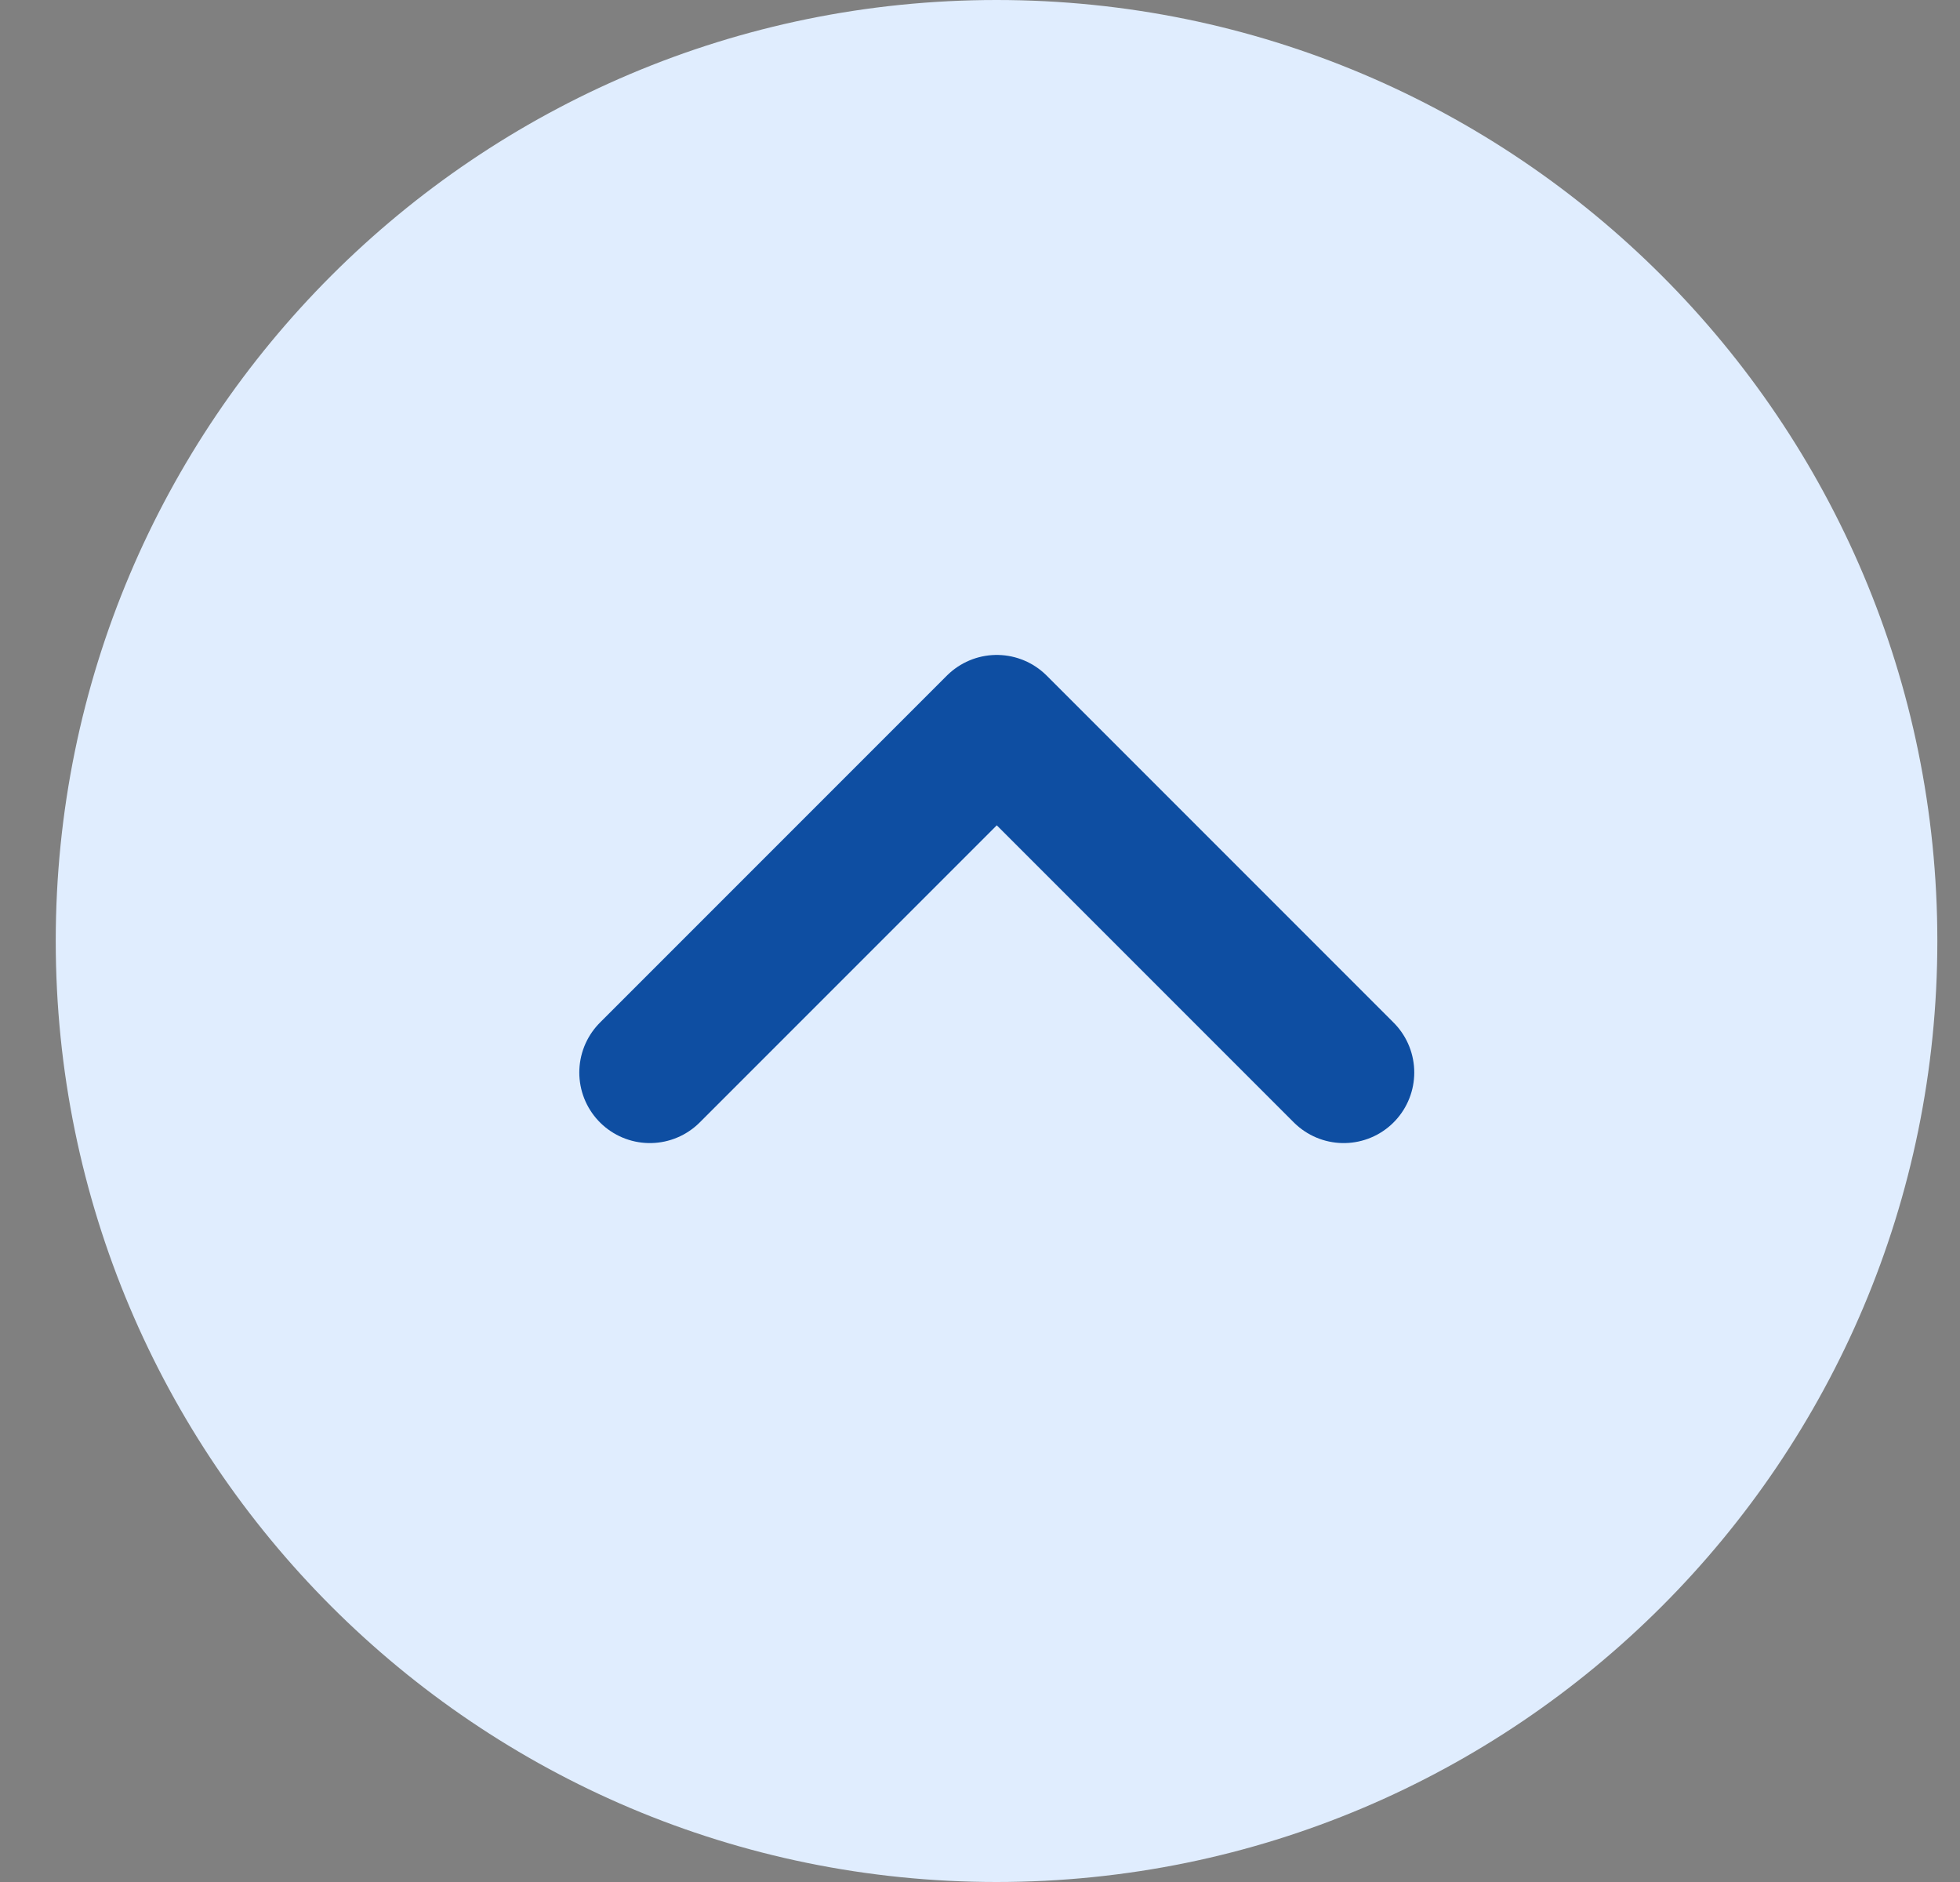
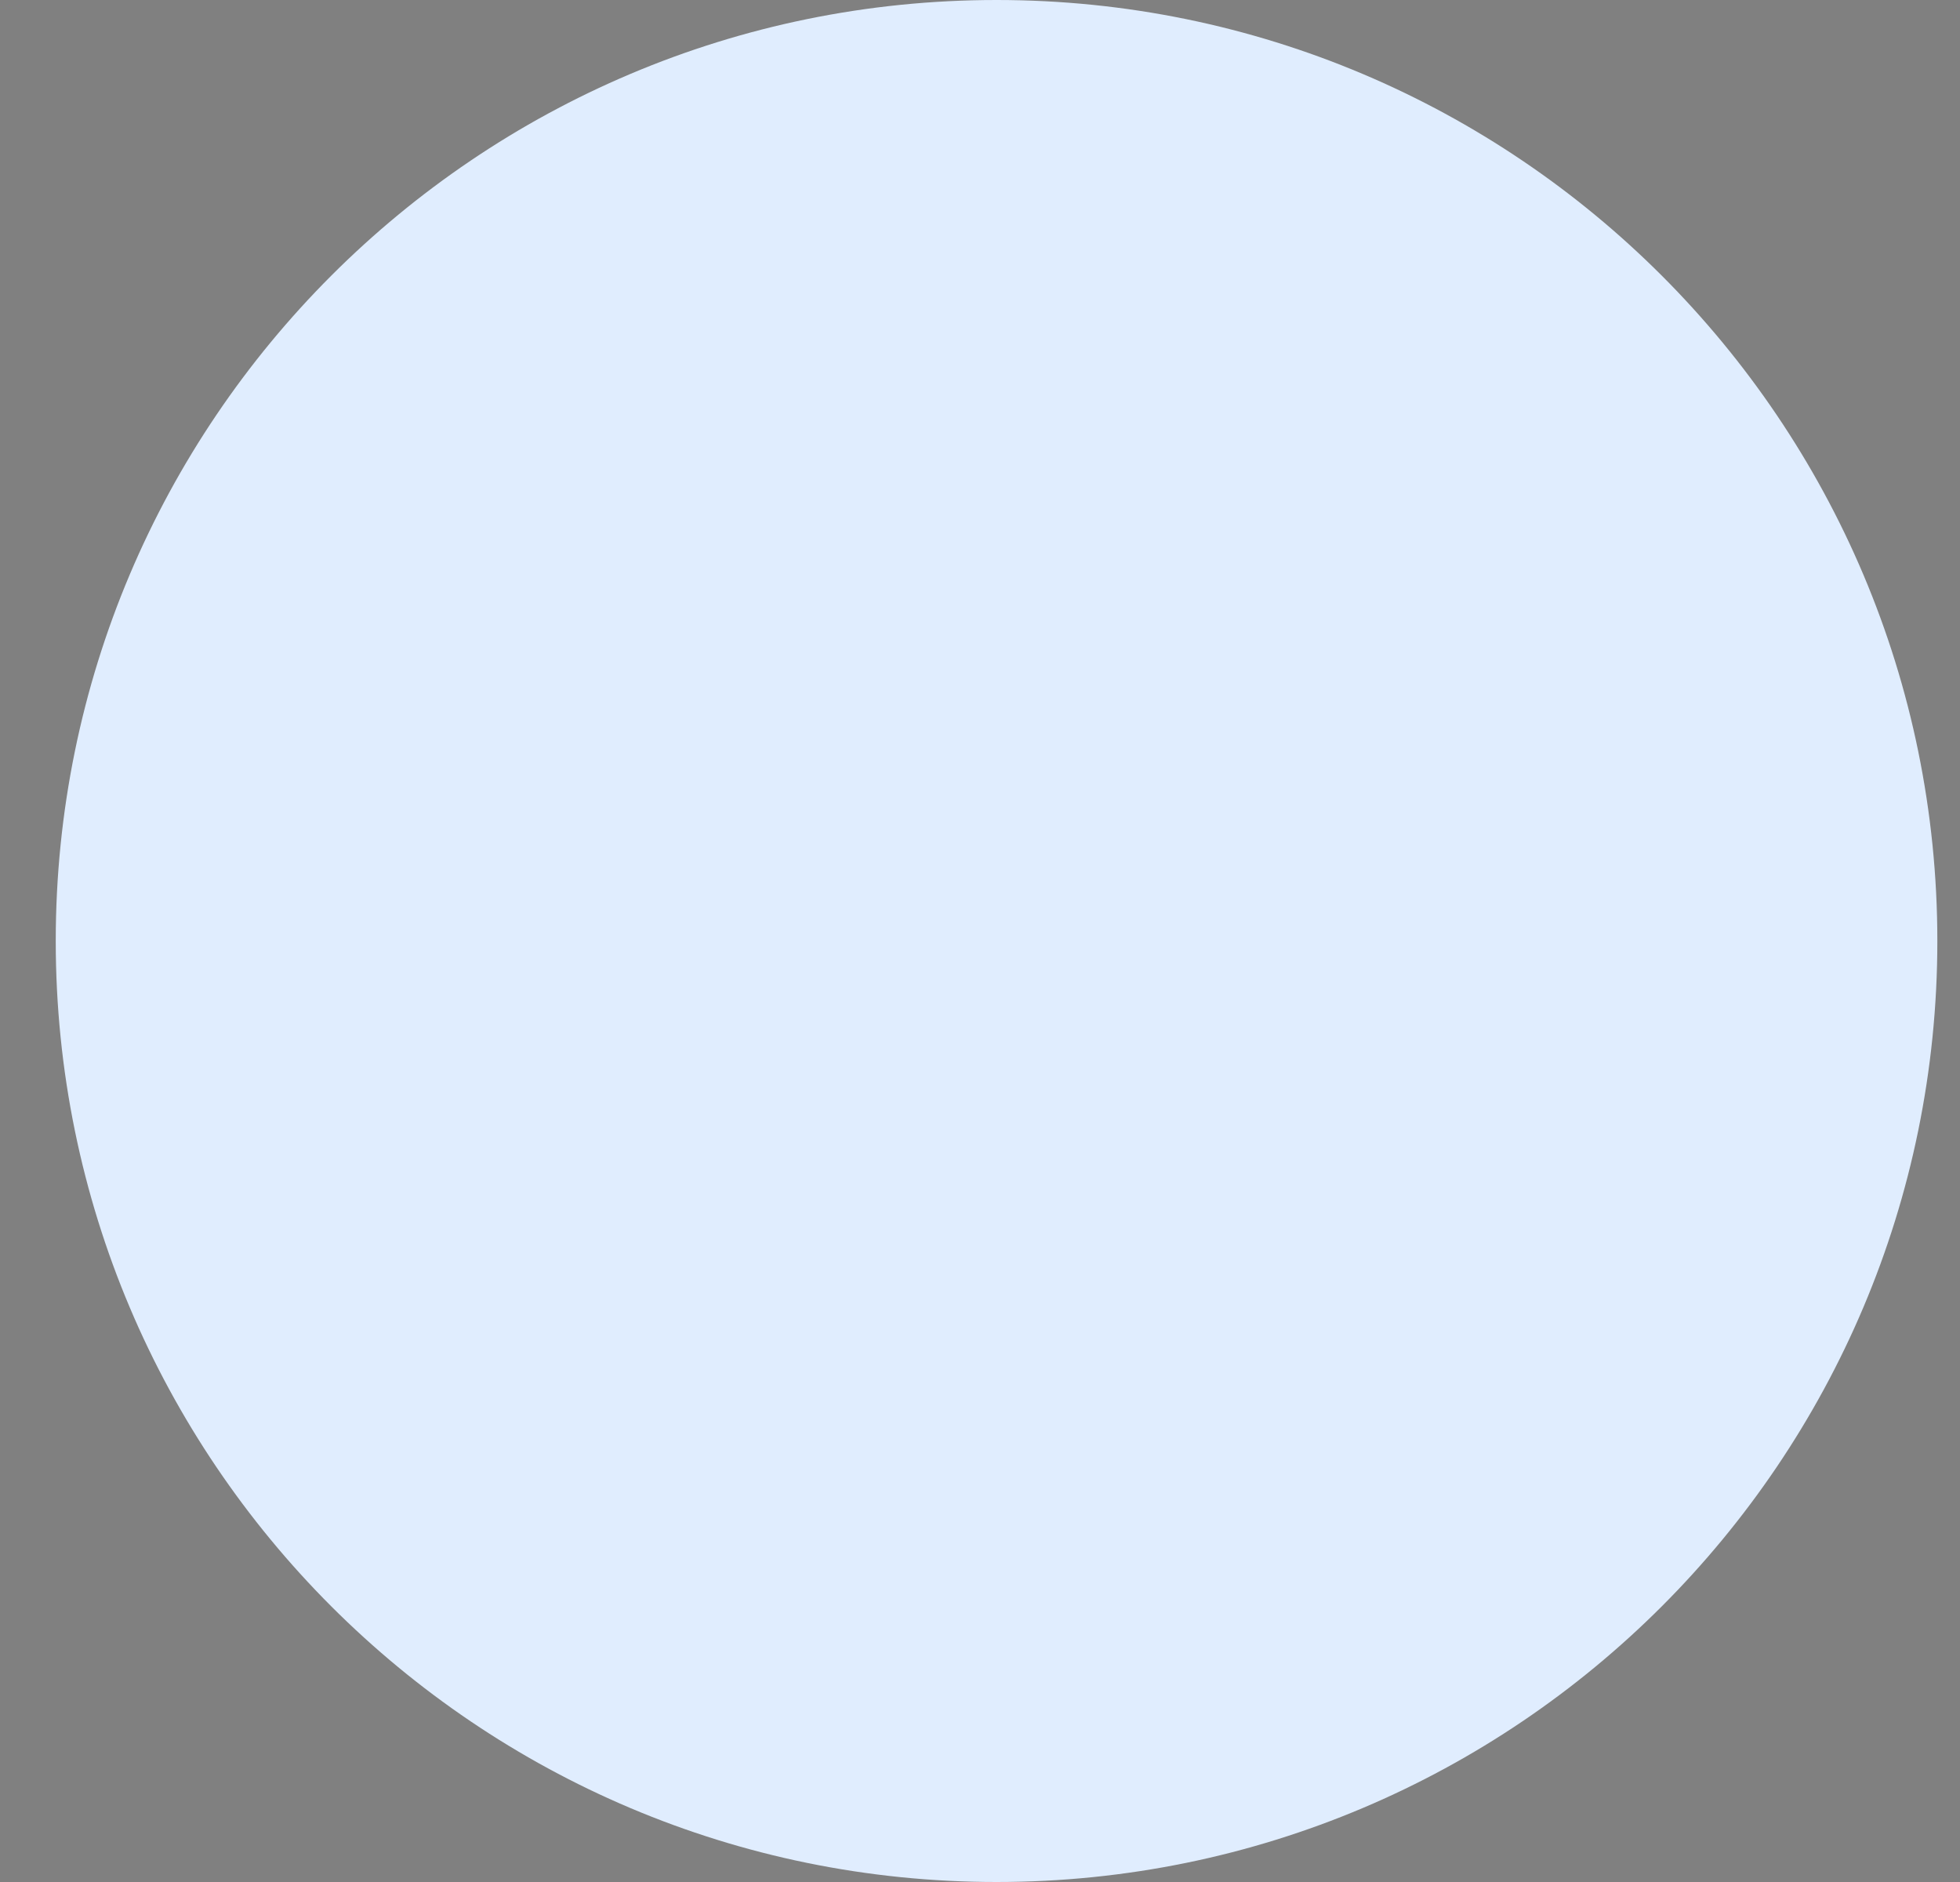
<svg xmlns="http://www.w3.org/2000/svg" width="25" height="24" viewBox="0 0 25 24" fill="none">
  <rect x="0" y="0" width="25" height="24" fill="#808080" stroke="none" />
  <path d="M24.711 12C24.711 18.627 19.338 24 12.711 24C6.084 24 0.711 18.627 0.711 12C0.711 5.373 6.084 7.35048e-06 12.711 6.7711e-06C19.338 6.19173e-06 24.711 5.373 24.711 12Z" fill="#E0EDFE" />
-   <path d="M17.139 13.677L12.714 9.252L8.289 13.677" stroke="#0E4EA2" stroke-width="1.8" stroke-linecap="round" stroke-linejoin="round" />
</svg>